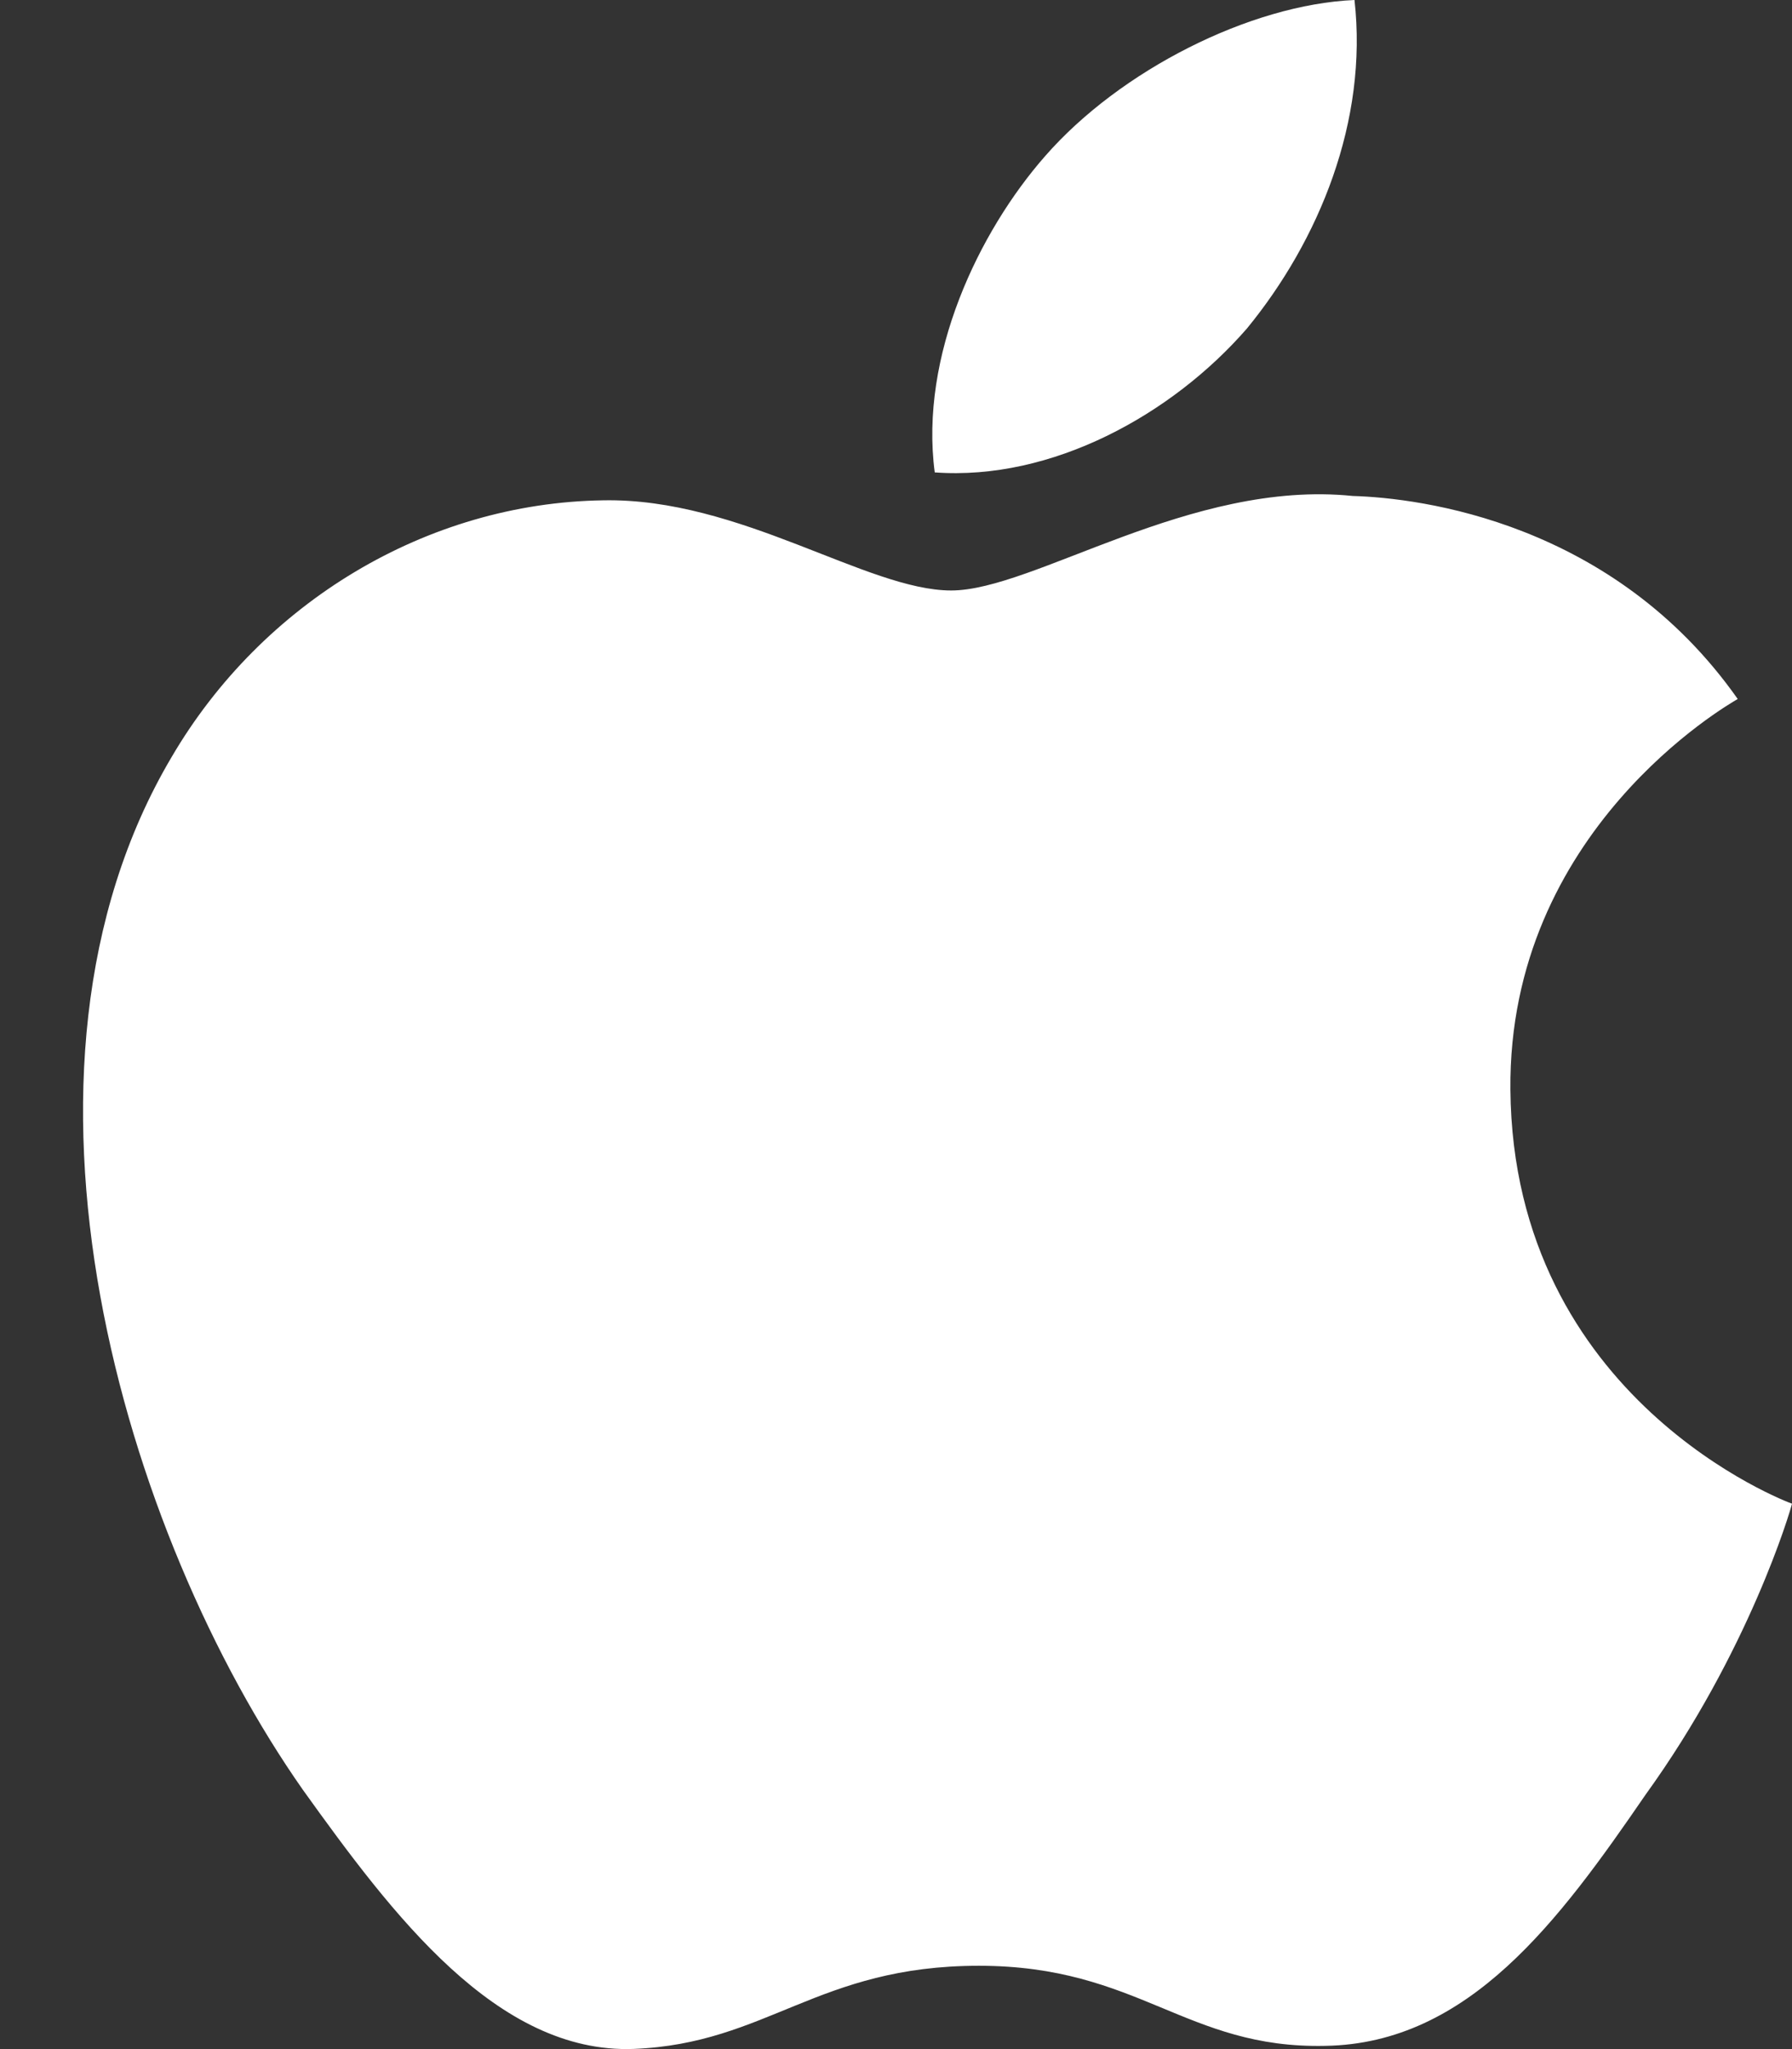
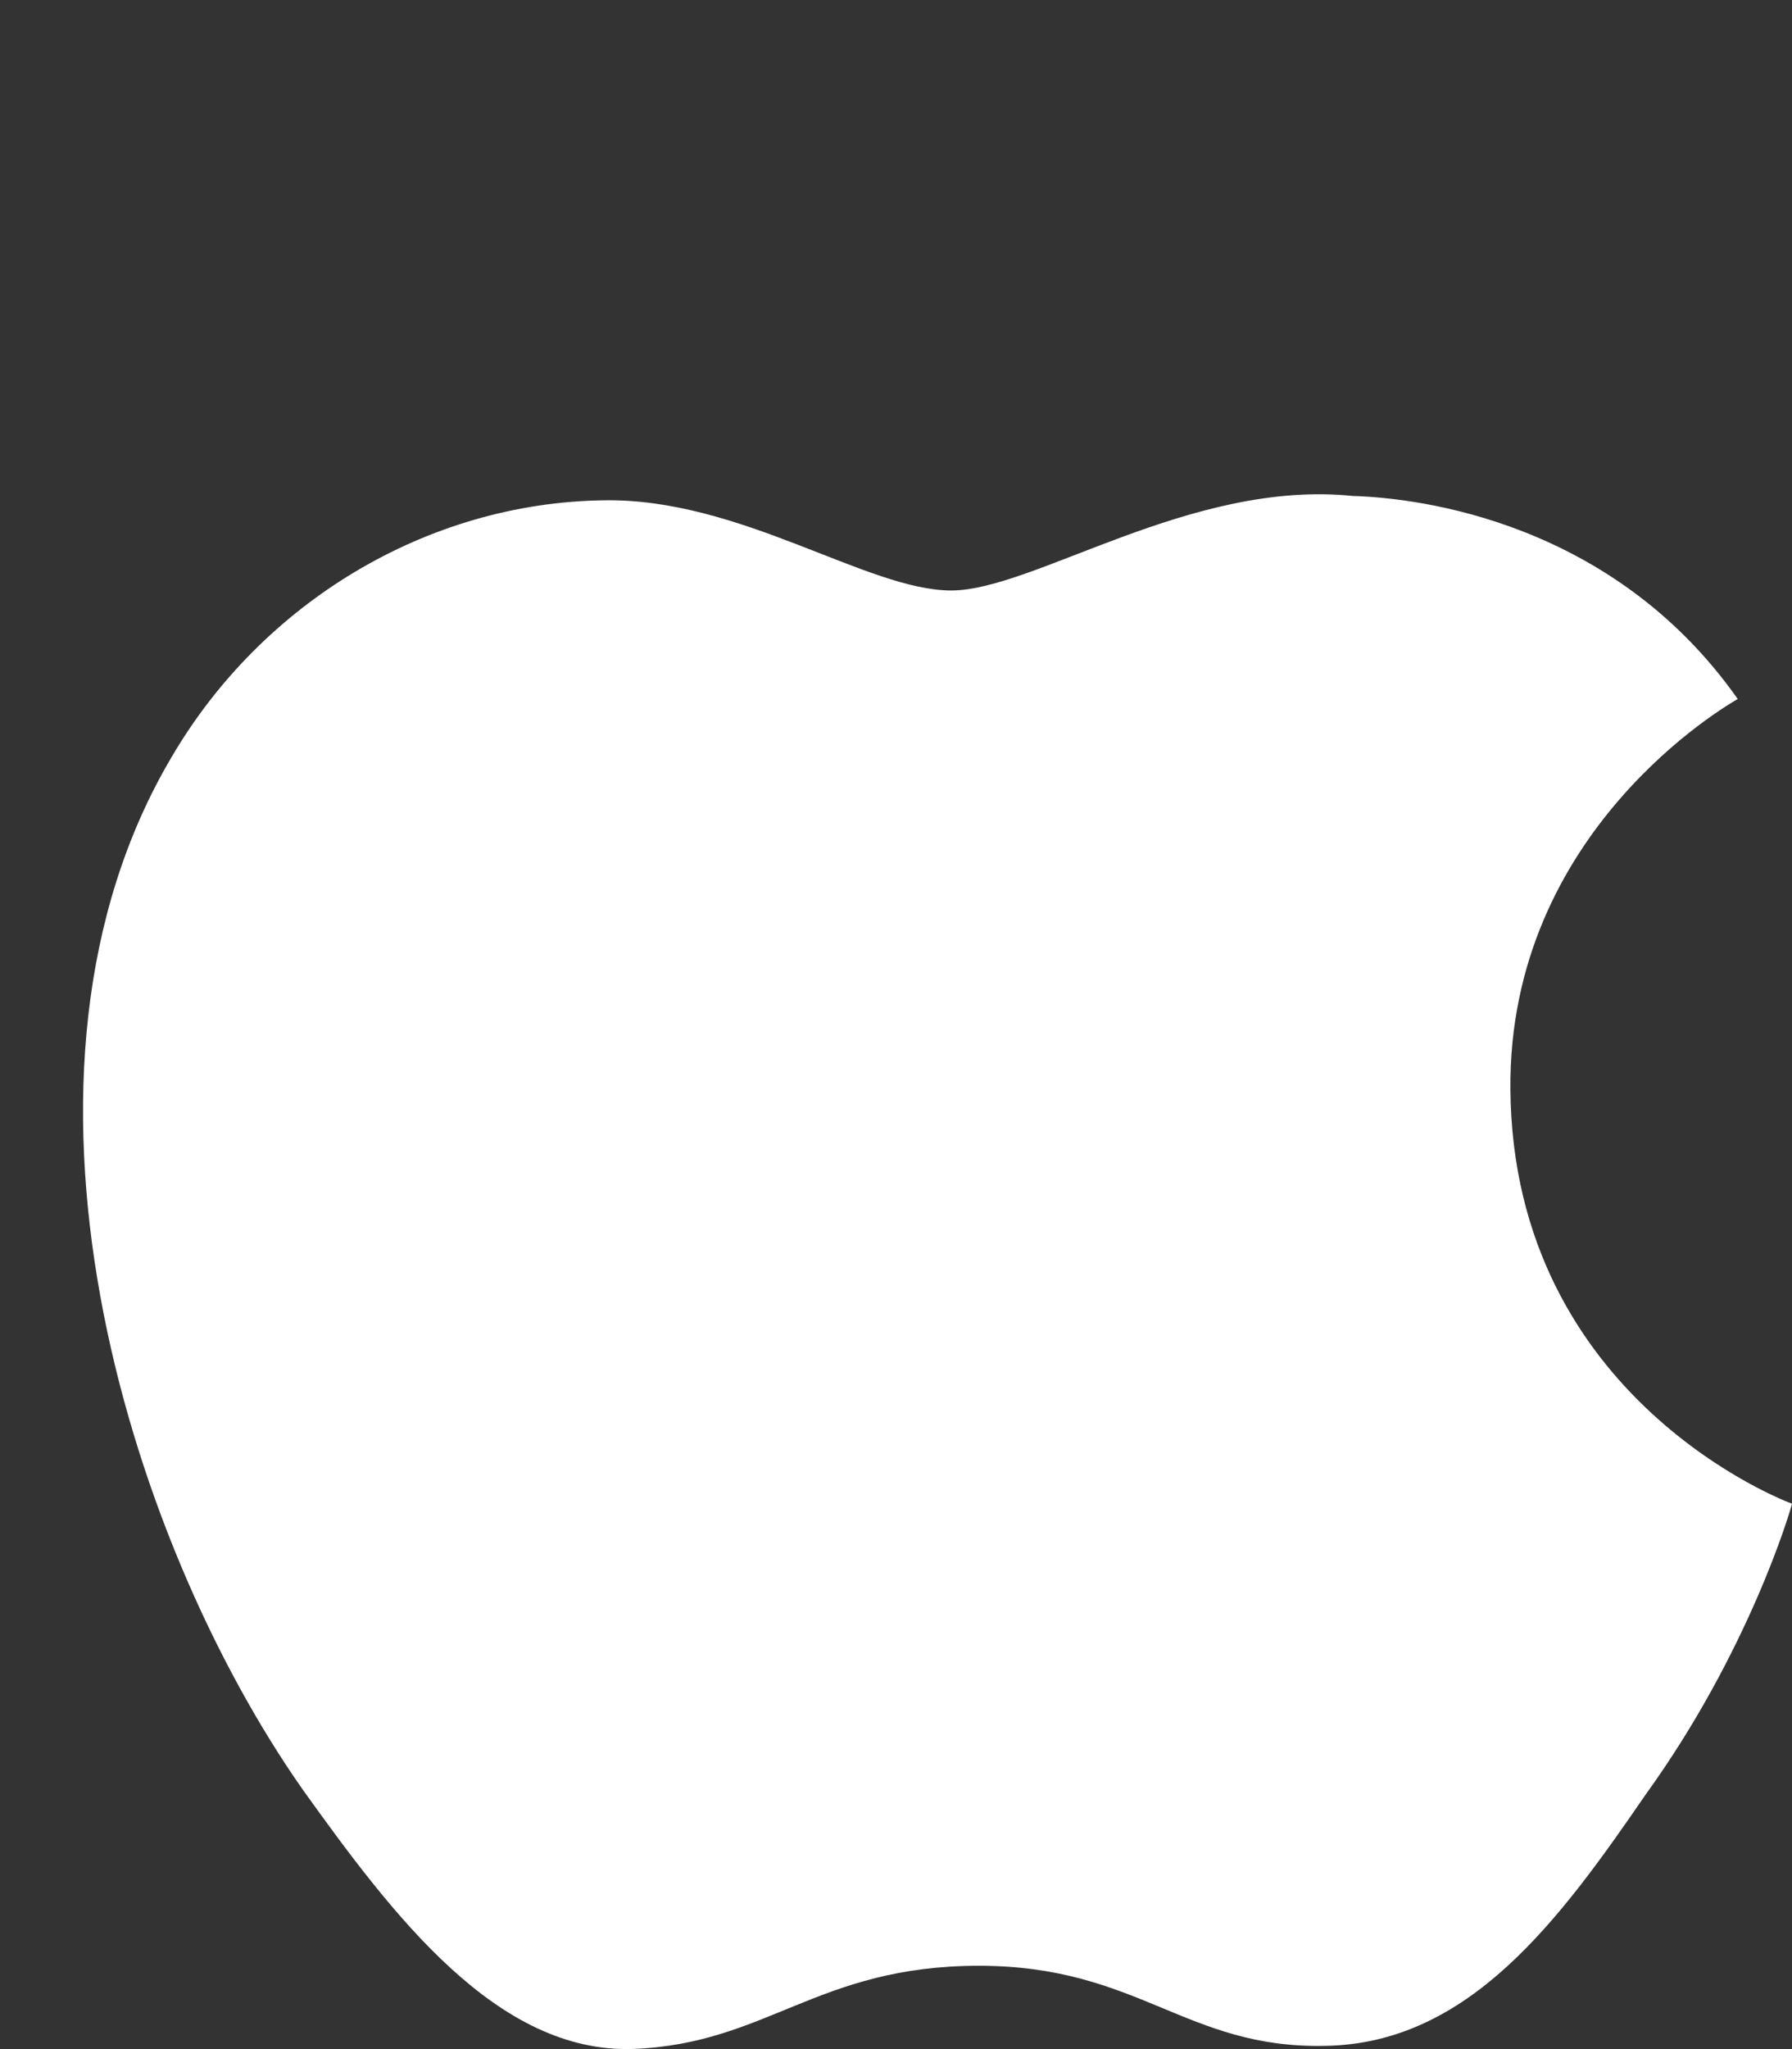
<svg xmlns="http://www.w3.org/2000/svg" width="21" height="24" viewBox="0 0 21 24" fill="none">
  <rect x="0" y="0" width="21" height="24" fill="#333333" stroke="none" />
  <path d="M17.7 12.763C17.672 9.731 20.246 8.256 20.364 8.187C18.906 6.115 16.646 5.832 15.852 5.809C13.954 5.614 12.114 6.916 11.147 6.916C10.161 6.916 8.672 5.828 7.067 5.86C5.002 5.891 3.071 7.057 2.011 8.867C-0.175 12.557 1.456 17.981 3.55 20.964C4.598 22.425 5.823 24.056 7.425 23.998C8.993 23.936 9.579 23.024 11.471 23.024C13.346 23.024 13.896 23.998 15.53 23.962C17.213 23.936 18.272 22.494 19.284 21.02C20.494 19.346 20.981 17.696 21 17.612C20.96 17.599 17.732 16.397 17.7 12.763Z" fill="#FFFFFF" />
-   <path d="M14.613 3.847C15.456 2.818 16.033 1.42 15.873 0C14.652 0.053 13.126 0.823 12.247 1.829C11.469 2.715 10.774 4.168 10.954 5.533C12.325 5.633 13.733 4.859 14.613 3.847Z" fill="#FFFFFF" />
</svg>